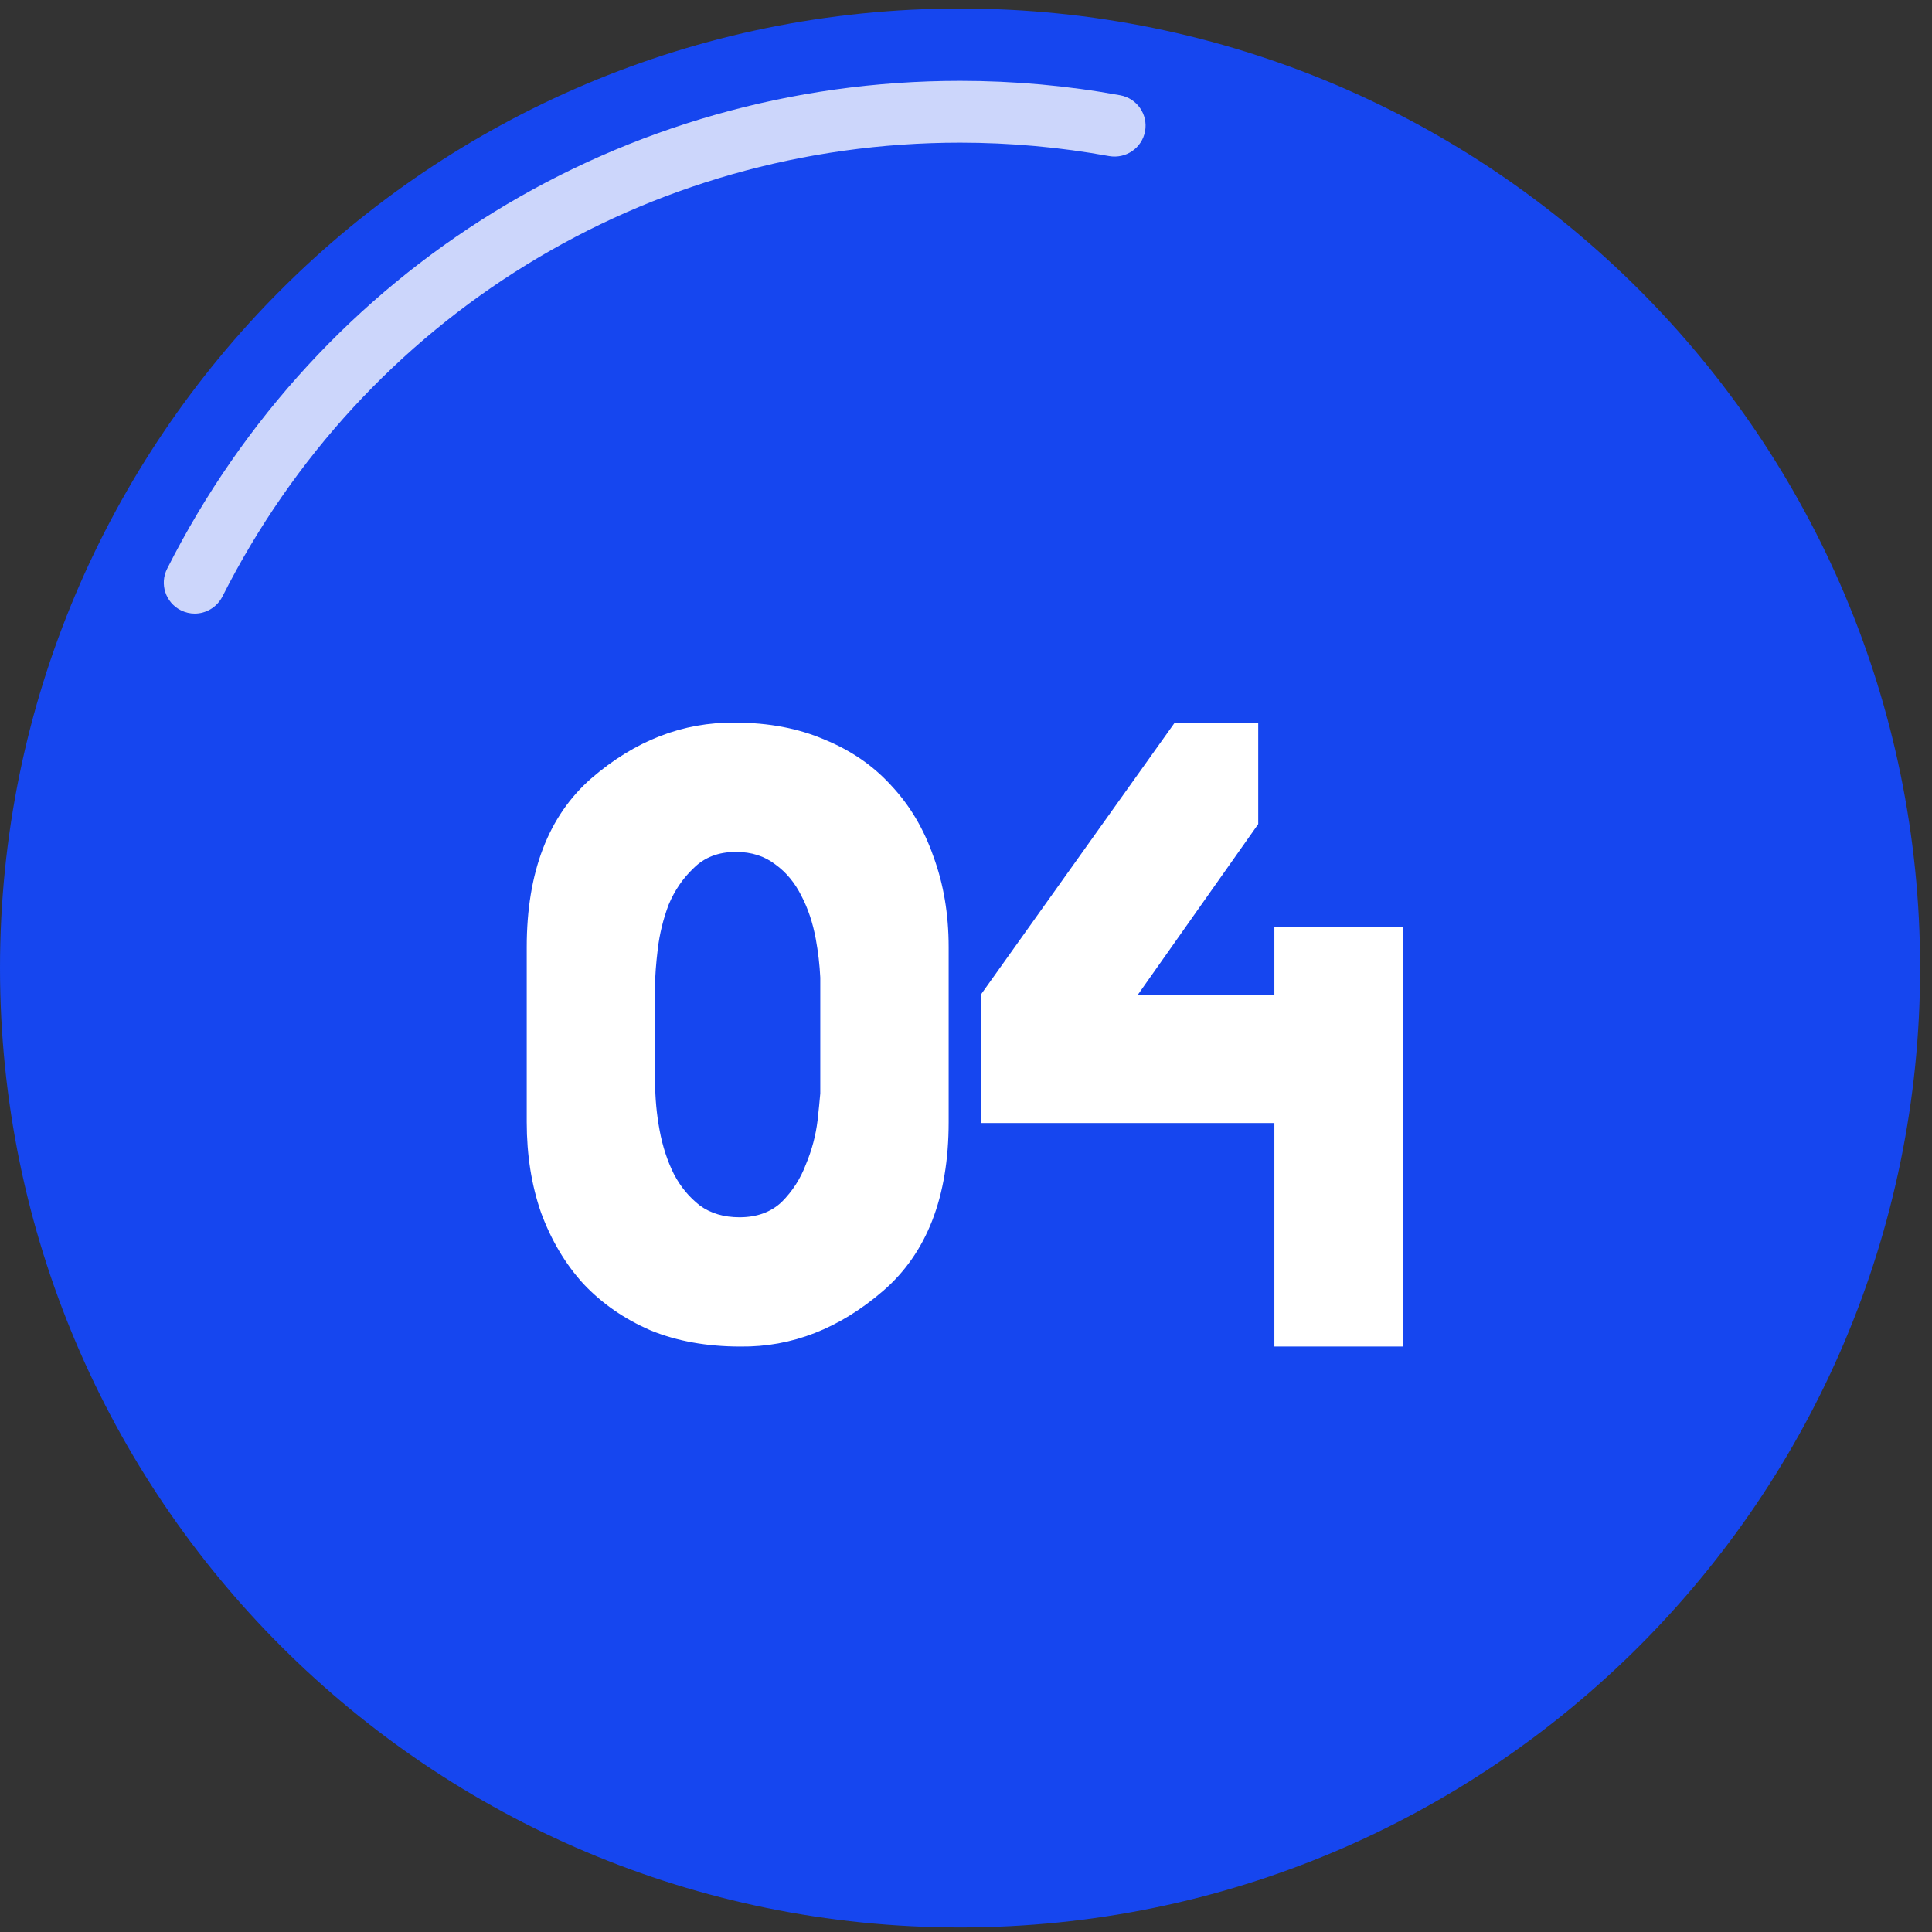
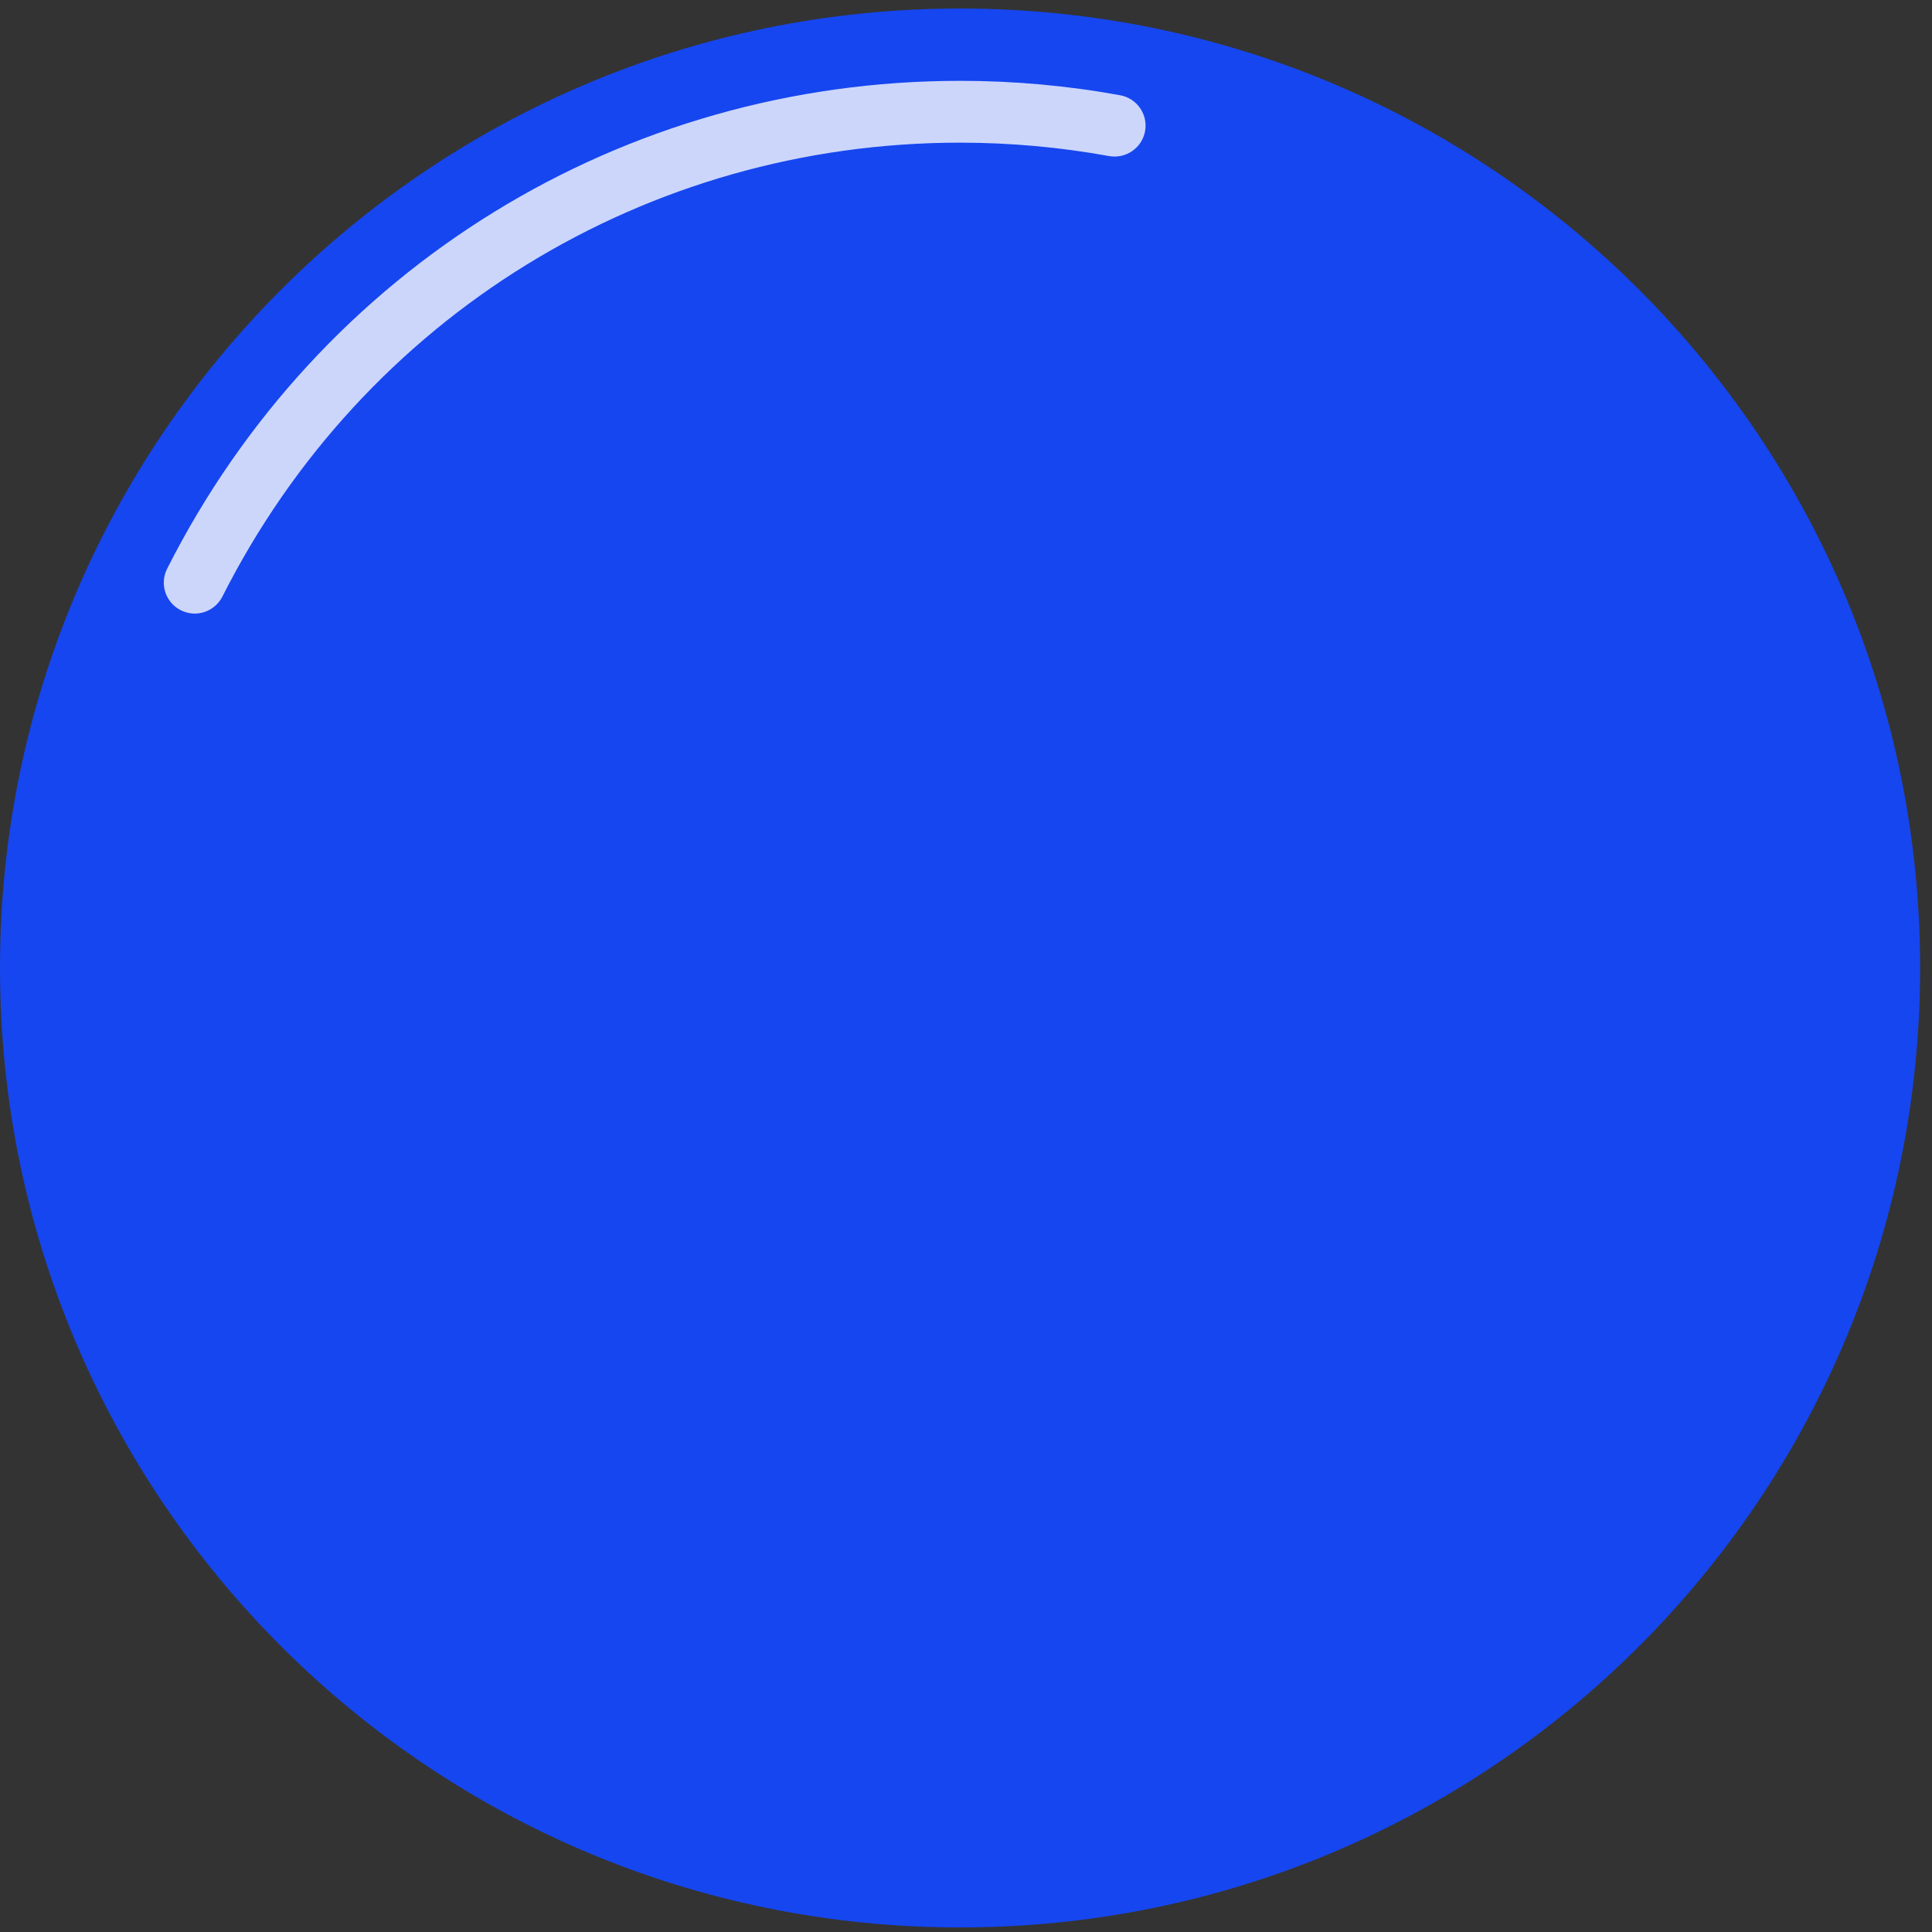
<svg xmlns="http://www.w3.org/2000/svg" width="99" height="99" viewBox="0 0 99 99" fill="none">
  <rect x="0" y="0" width="99" height="99" fill="#333333" stroke="none" />
  <path d="M49.196 98.766C76.365 98.766 98.391 76.754 98.391 49.601C98.391 22.448 76.365 0.437 49.196 0.437C22.026 0.437 0 22.448 0 49.601C0 76.754 22.026 98.766 49.196 98.766Z" fill="#1646EF" />
  <path d="M49.196 97.131C75.462 97.131 96.755 75.851 96.755 49.601C96.755 23.351 75.462 2.071 49.196 2.071C22.929 2.071 1.636 23.351 1.636 49.601C1.636 75.851 22.929 97.131 49.196 97.131Z" fill="#1646EF" />
  <path opacity="0.78" d="M9.977 31.442C9.739 31.442 9.496 31.386 9.263 31.27C8.483 30.875 8.169 29.924 8.564 29.144C16.353 13.723 31.921 4.142 49.196 4.142C51.956 4.142 54.716 4.39 57.4 4.881C58.261 5.037 58.833 5.862 58.676 6.723C58.519 7.583 57.694 8.15 56.833 7.998C54.336 7.543 51.763 7.31 49.196 7.31C33.126 7.31 18.642 16.223 11.395 30.571C11.111 31.123 10.554 31.442 9.977 31.442Z" fill="white" />
-   <path d="M48.611 57.5C48.611 61.333 47.492 64.216 45.253 66.148C43.014 68.08 40.576 69.031 37.939 69C36.222 69 34.688 68.724 33.339 68.172C31.99 67.589 30.84 66.792 29.889 65.78C28.969 64.768 28.248 63.557 27.727 62.146C27.236 60.735 26.991 59.187 26.991 57.5V48.53C26.991 44.697 28.095 41.814 30.303 39.882C32.542 37.95 34.995 36.999 37.663 37.03C39.38 37.03 40.914 37.321 42.263 37.904C43.612 38.456 44.747 39.238 45.667 40.25C46.618 41.262 47.338 42.473 47.829 43.884C48.35 45.295 48.611 46.843 48.611 48.53V57.5ZM33.799 57.914C33.952 58.742 34.198 59.493 34.535 60.168C34.872 60.812 35.317 61.349 35.869 61.778C36.421 62.177 37.096 62.376 37.893 62.376C38.782 62.376 39.503 62.115 40.055 61.594C40.607 61.042 41.021 60.398 41.297 59.662C41.604 58.926 41.803 58.175 41.895 57.408C41.956 56.856 42.002 56.396 42.033 56.028V50.094C42.002 49.45 41.926 48.791 41.803 48.116C41.65 47.288 41.404 46.552 41.067 45.908C40.73 45.233 40.285 44.697 39.733 44.298C39.181 43.869 38.506 43.654 37.709 43.654C36.82 43.654 36.099 43.93 35.547 44.482C34.995 45.003 34.566 45.632 34.259 46.368C33.983 47.104 33.799 47.855 33.707 48.622C33.615 49.389 33.569 50.002 33.569 50.462V55.43C33.569 56.258 33.646 57.086 33.799 57.914ZM50.26 50.968L60.196 37.03H64.474V42.228L58.309 50.968H65.302V47.518H71.879V69H65.302V57.546H50.26V50.968Z" fill="white" />
</svg>